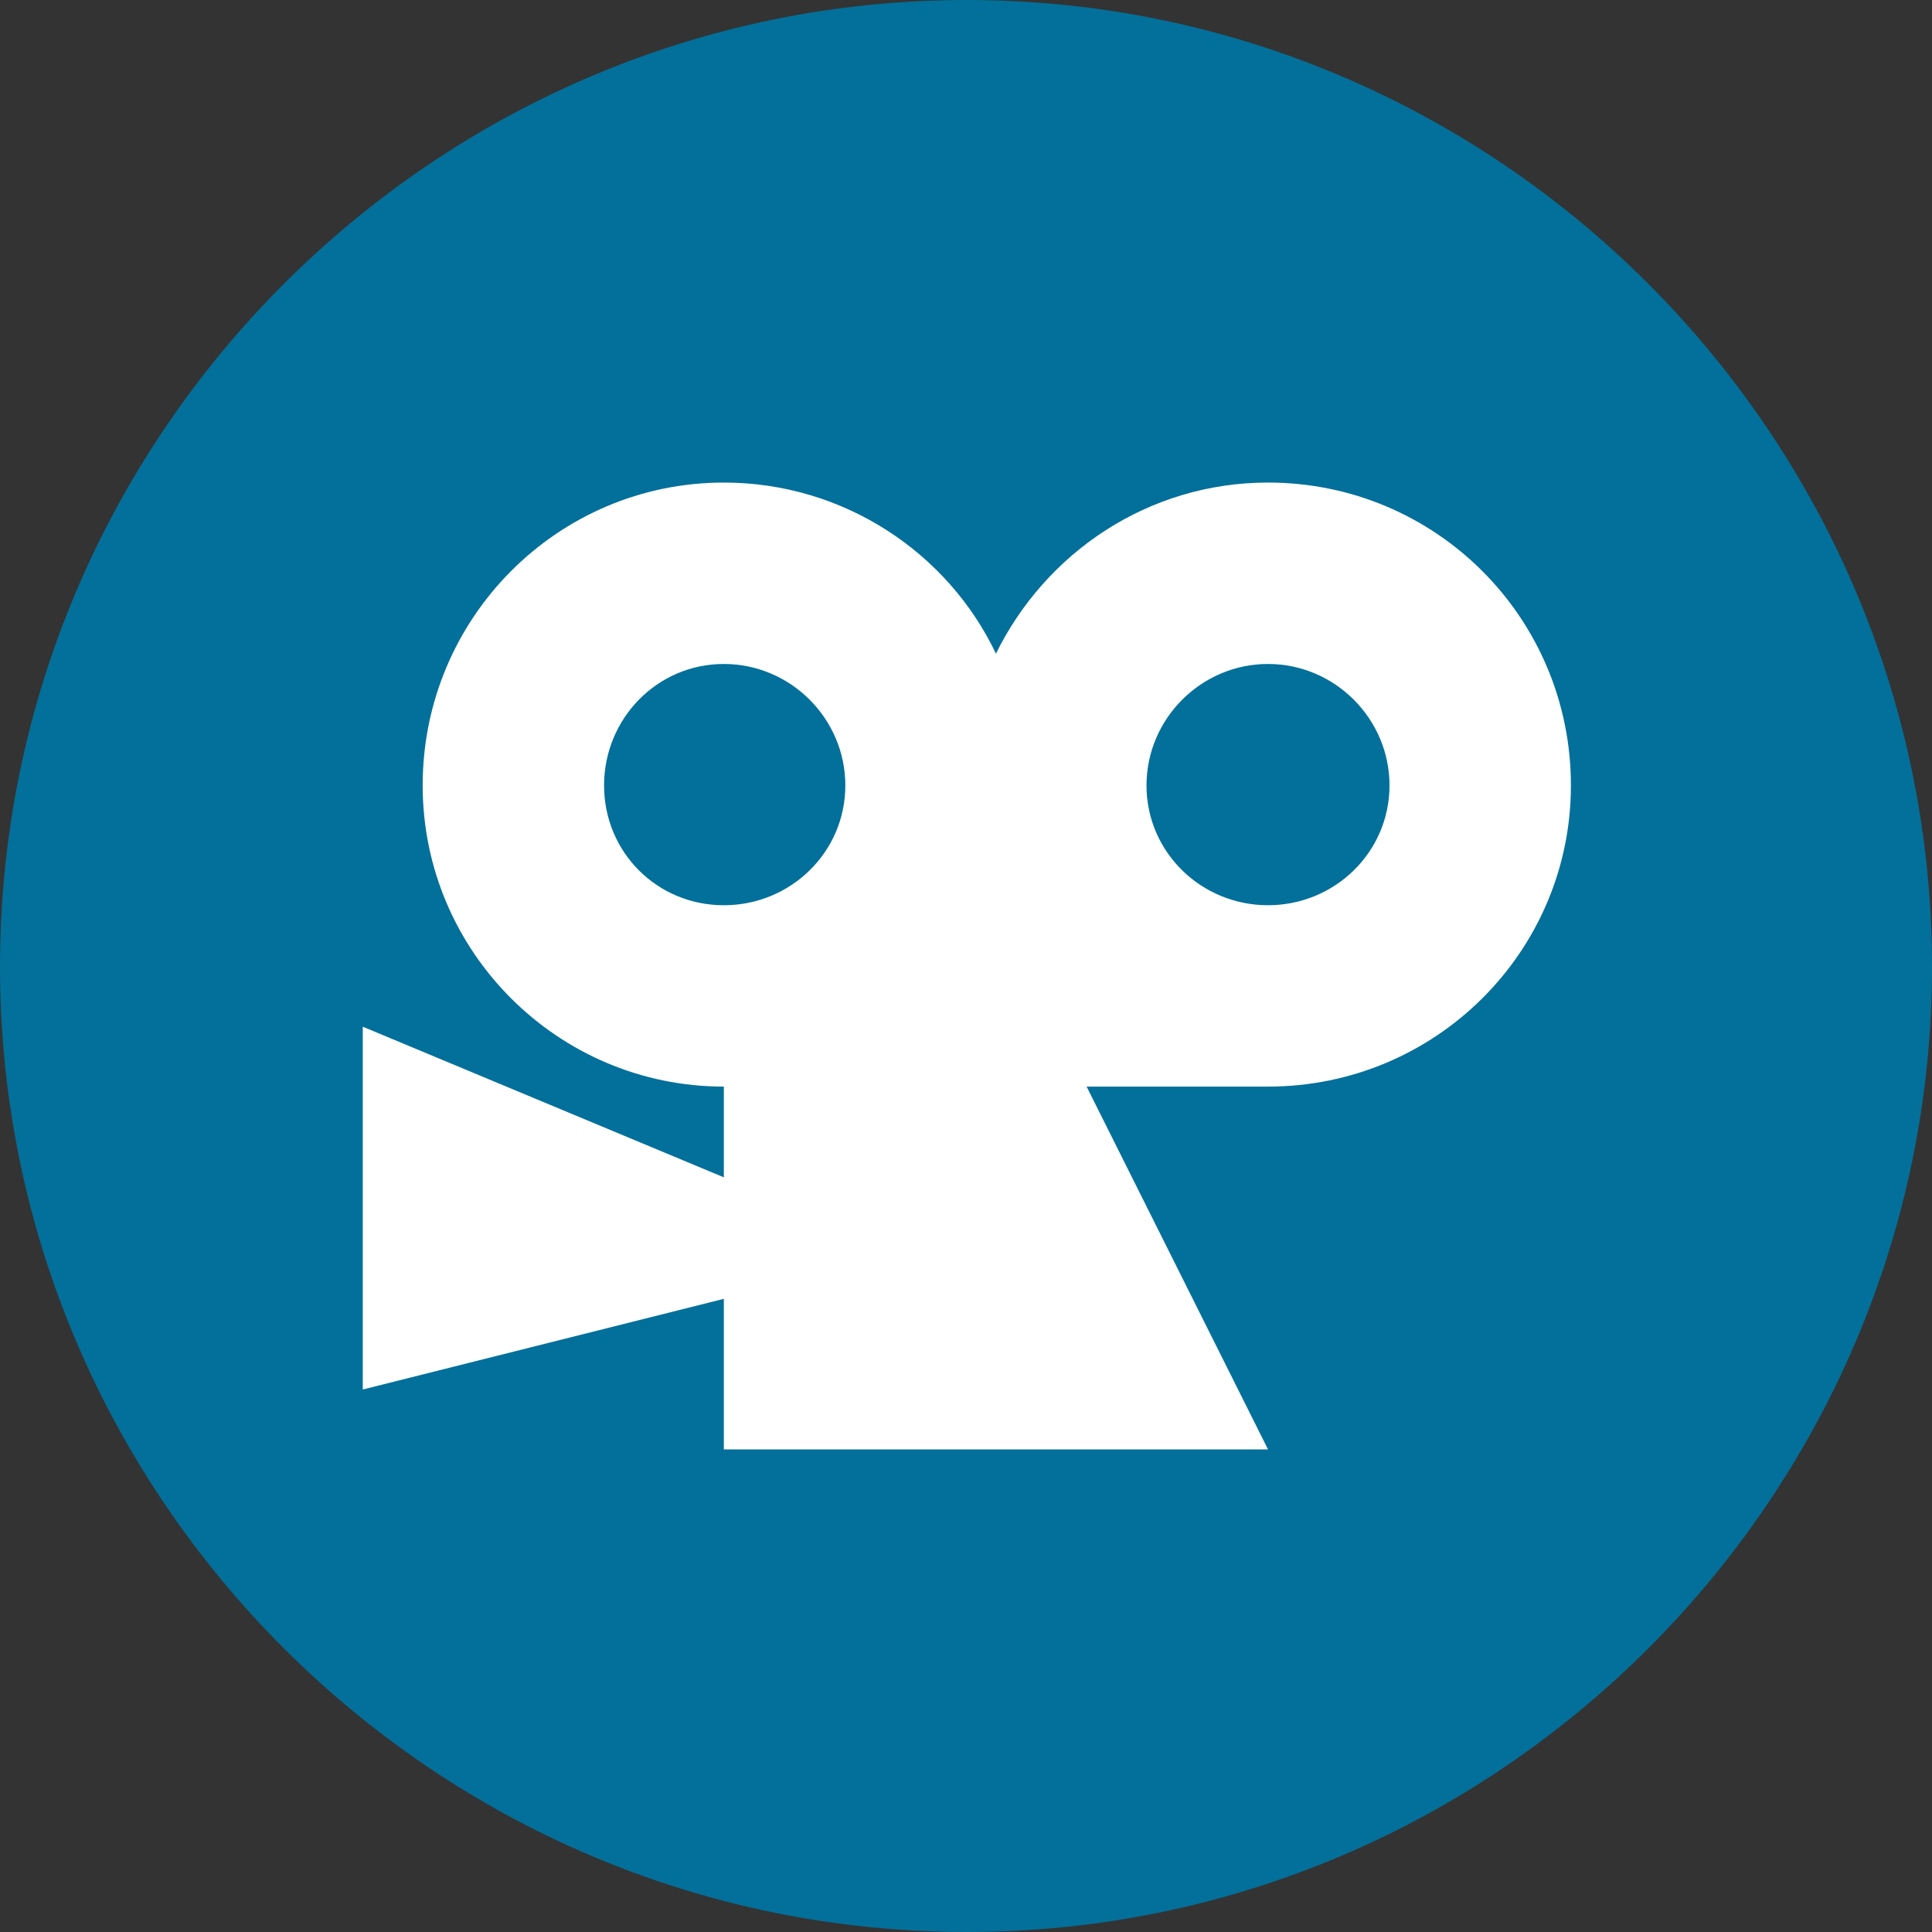
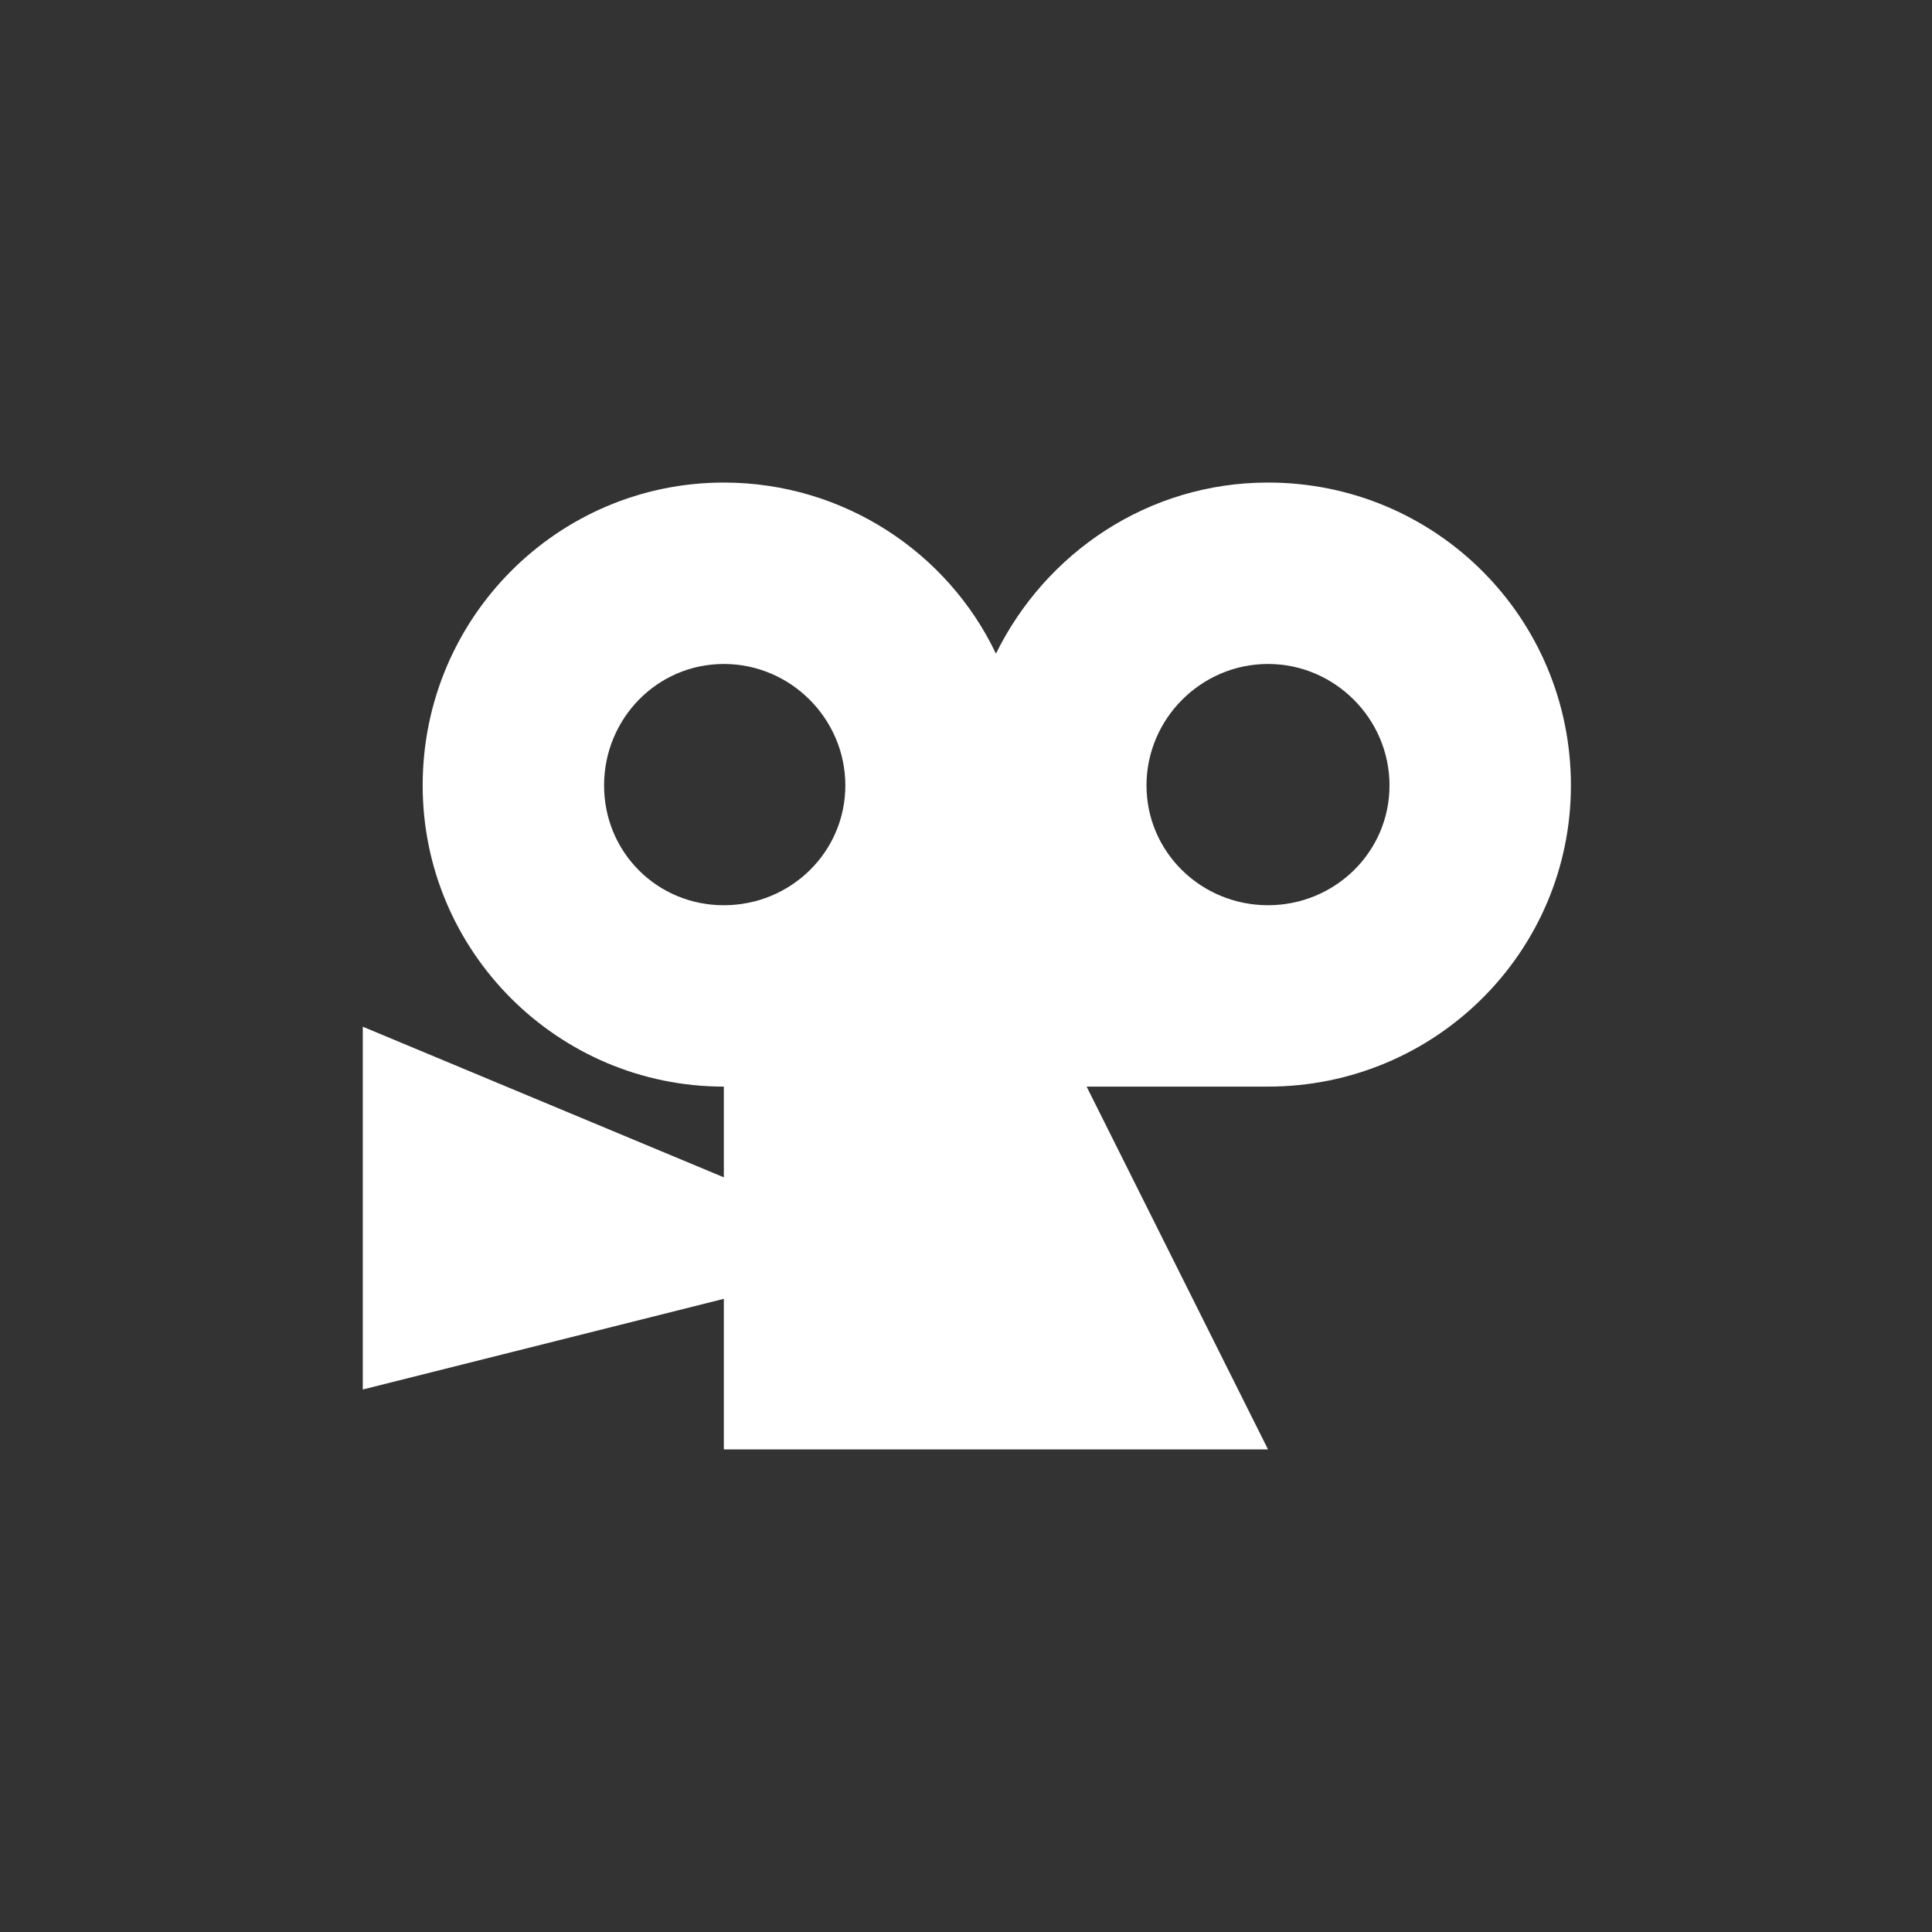
<svg xmlns="http://www.w3.org/2000/svg" enable-background="new 0 0 512 512" height="512px" id="Layer_1" version="1.1" viewBox="0 0 512 512" width="512px" xml:space="preserve">
  <rect x="0" y="0" width="512" height="512" fill="#333333" stroke="none" />
  <g>
-     <path clip-rule="evenodd" d="M256.23,512C396.81,512,512,396.81,512,256.23   C512,115.184,396.81,0,256.23,0C115.184,0,0,115.184,0,256.23C0,396.81,115.184,512,256.23,512L256.23,512z" fill="#02709A" fill-rule="evenodd" />
    <path clip-rule="evenodd" d="M263.933,173.231c-12.701-26.755-40.362-45.347-72.109-45.347   c-43.987,0-79.812,35.824-79.812,80.265c0,43.996,35.824,79.812,79.812,79.812v24.044l-95.685-39.918v96.146l95.685-24.028v39.901   h144.211l-48.072-96.146h48.072c44.449,0,80.273-35.816,80.273-79.812c0-44.441-35.824-80.265-80.273-80.265   C304.288,127.885,277.088,146.477,263.933,173.231L263.933,173.231z M224.023,208.15c0,17.686-14.507,31.747-32.2,31.747   c-17.686,0-31.738-14.061-31.738-31.747s14.053-32.192,31.738-32.192C209.517,175.958,224.023,190.464,224.023,208.15   L224.023,208.15z M336.034,239.896c-17.686,0-32.199-14.061-32.199-31.747s14.514-32.192,32.199-32.192   c17.687,0,32.2,14.506,32.2,32.192S353.721,239.896,336.034,239.896L336.034,239.896z" fill="#FFFFFF" fill-rule="evenodd" />
  </g>
</svg>